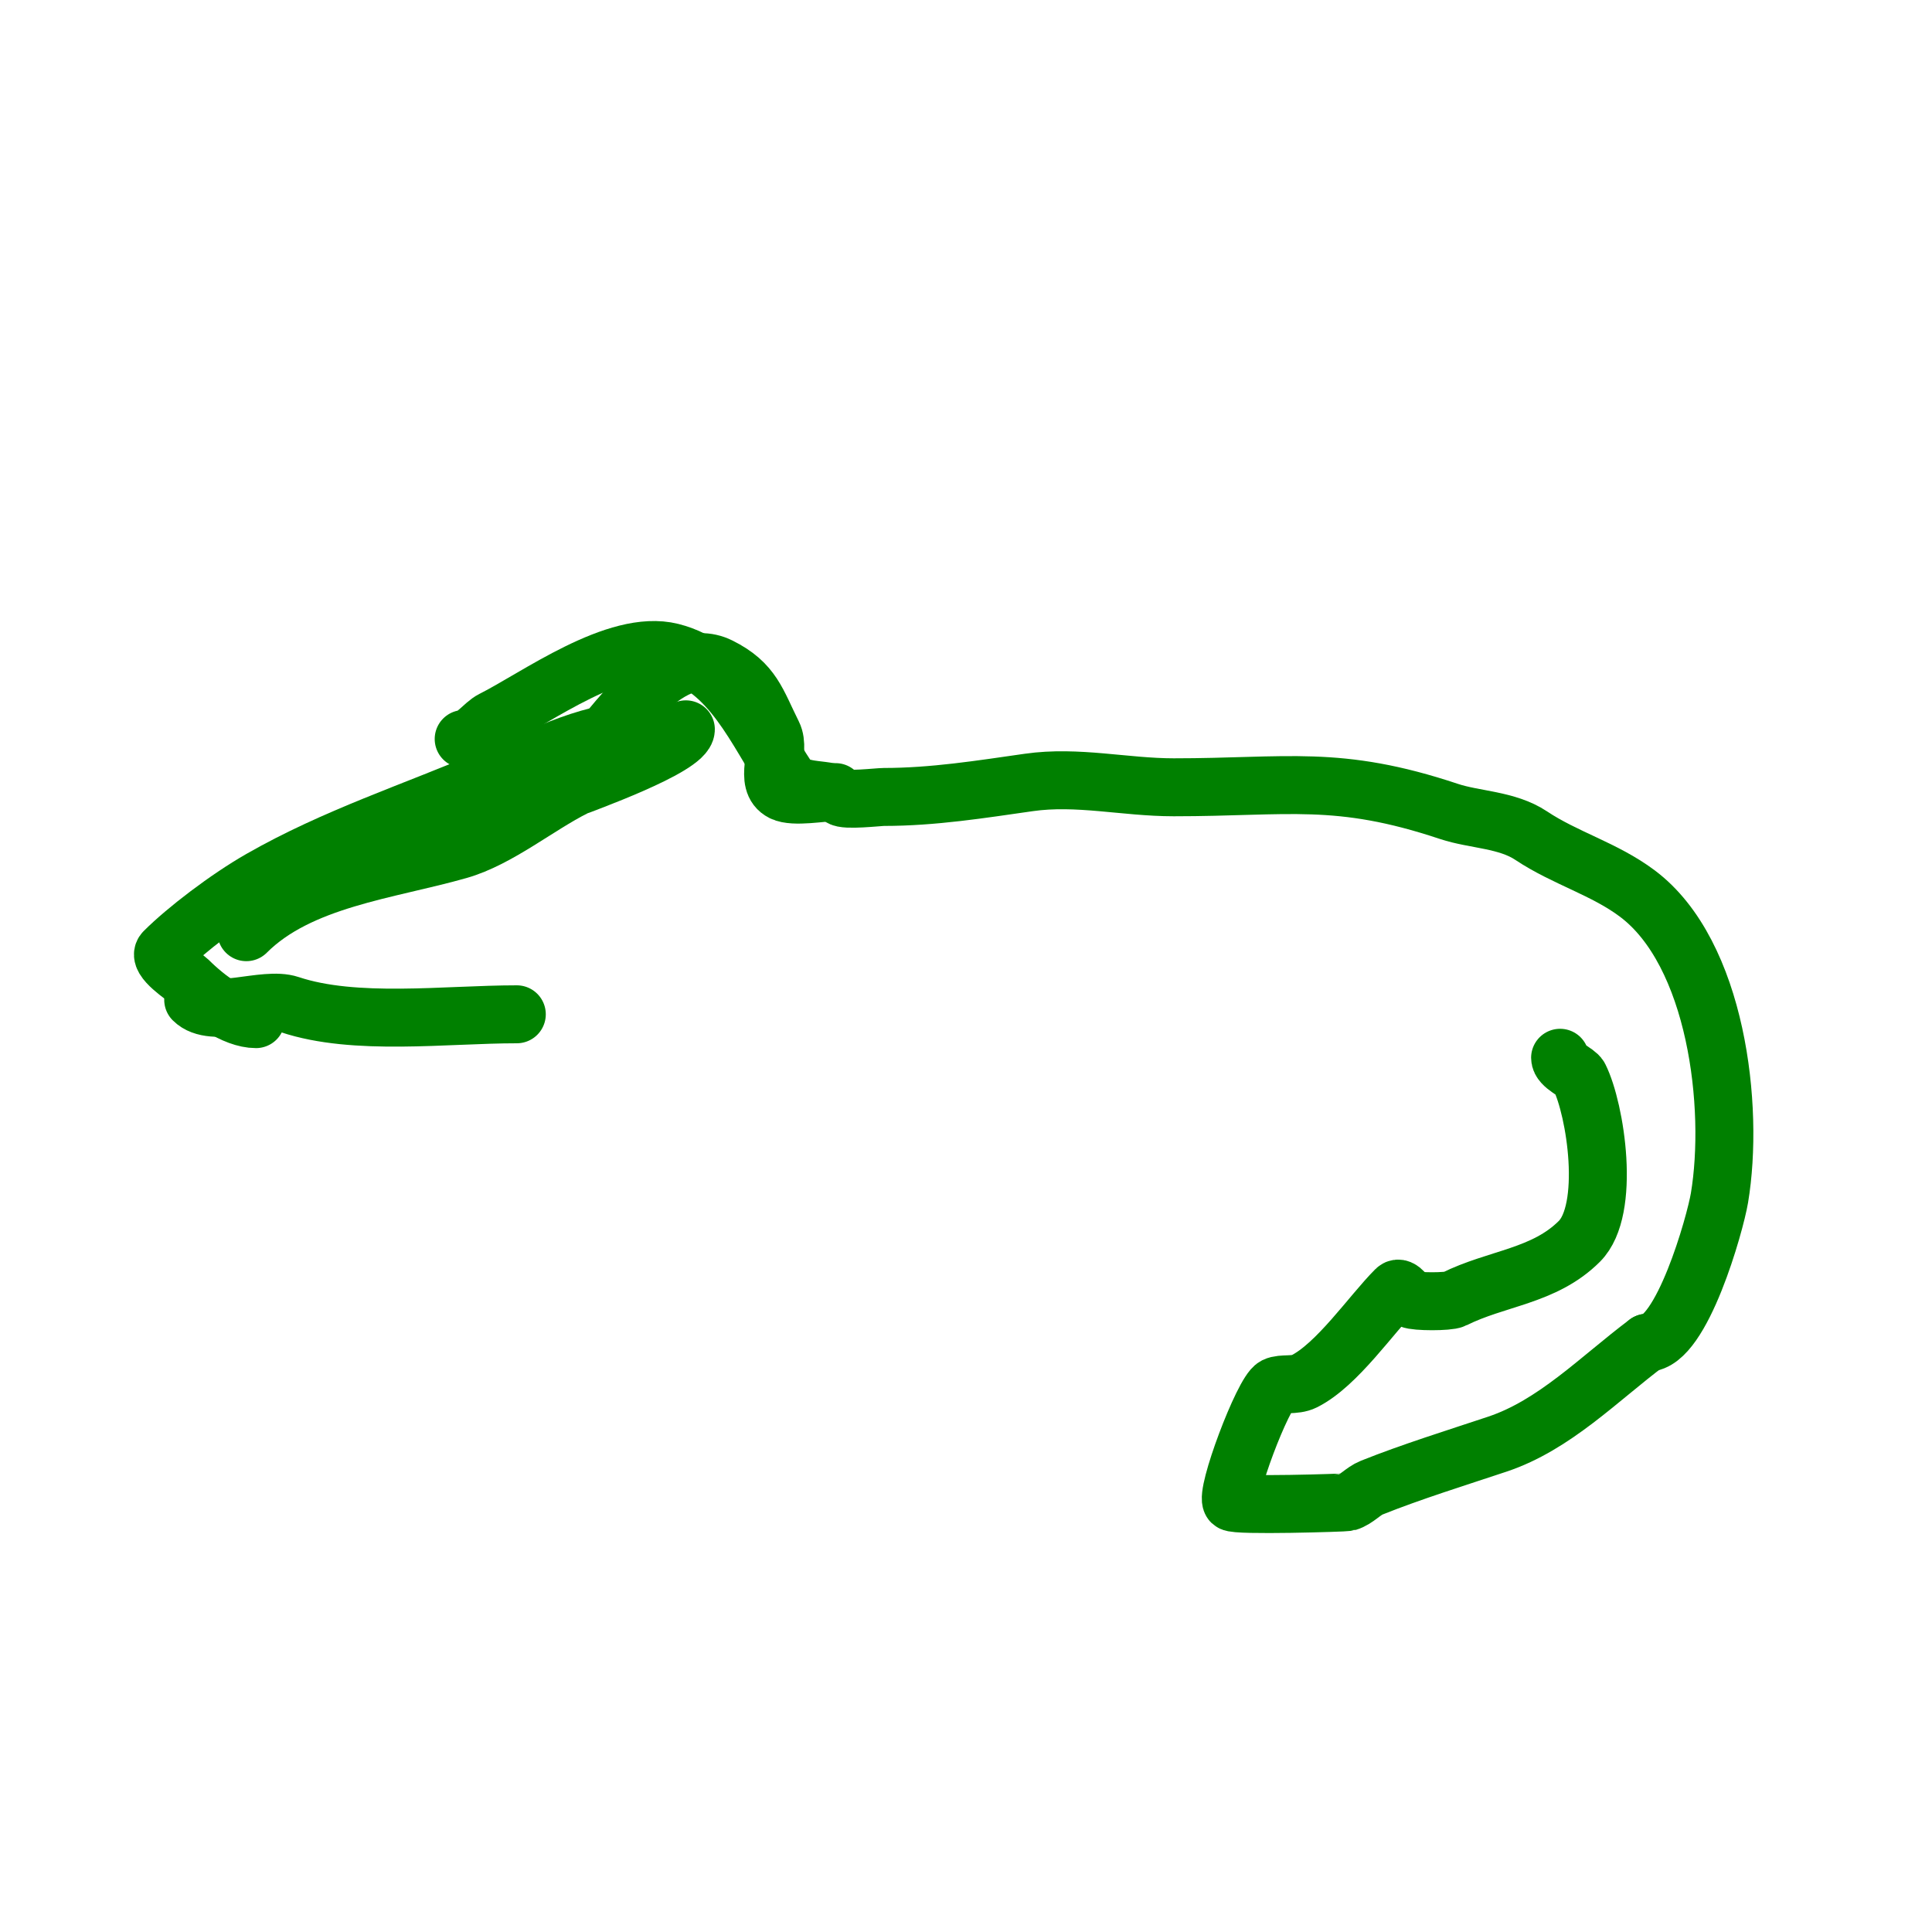
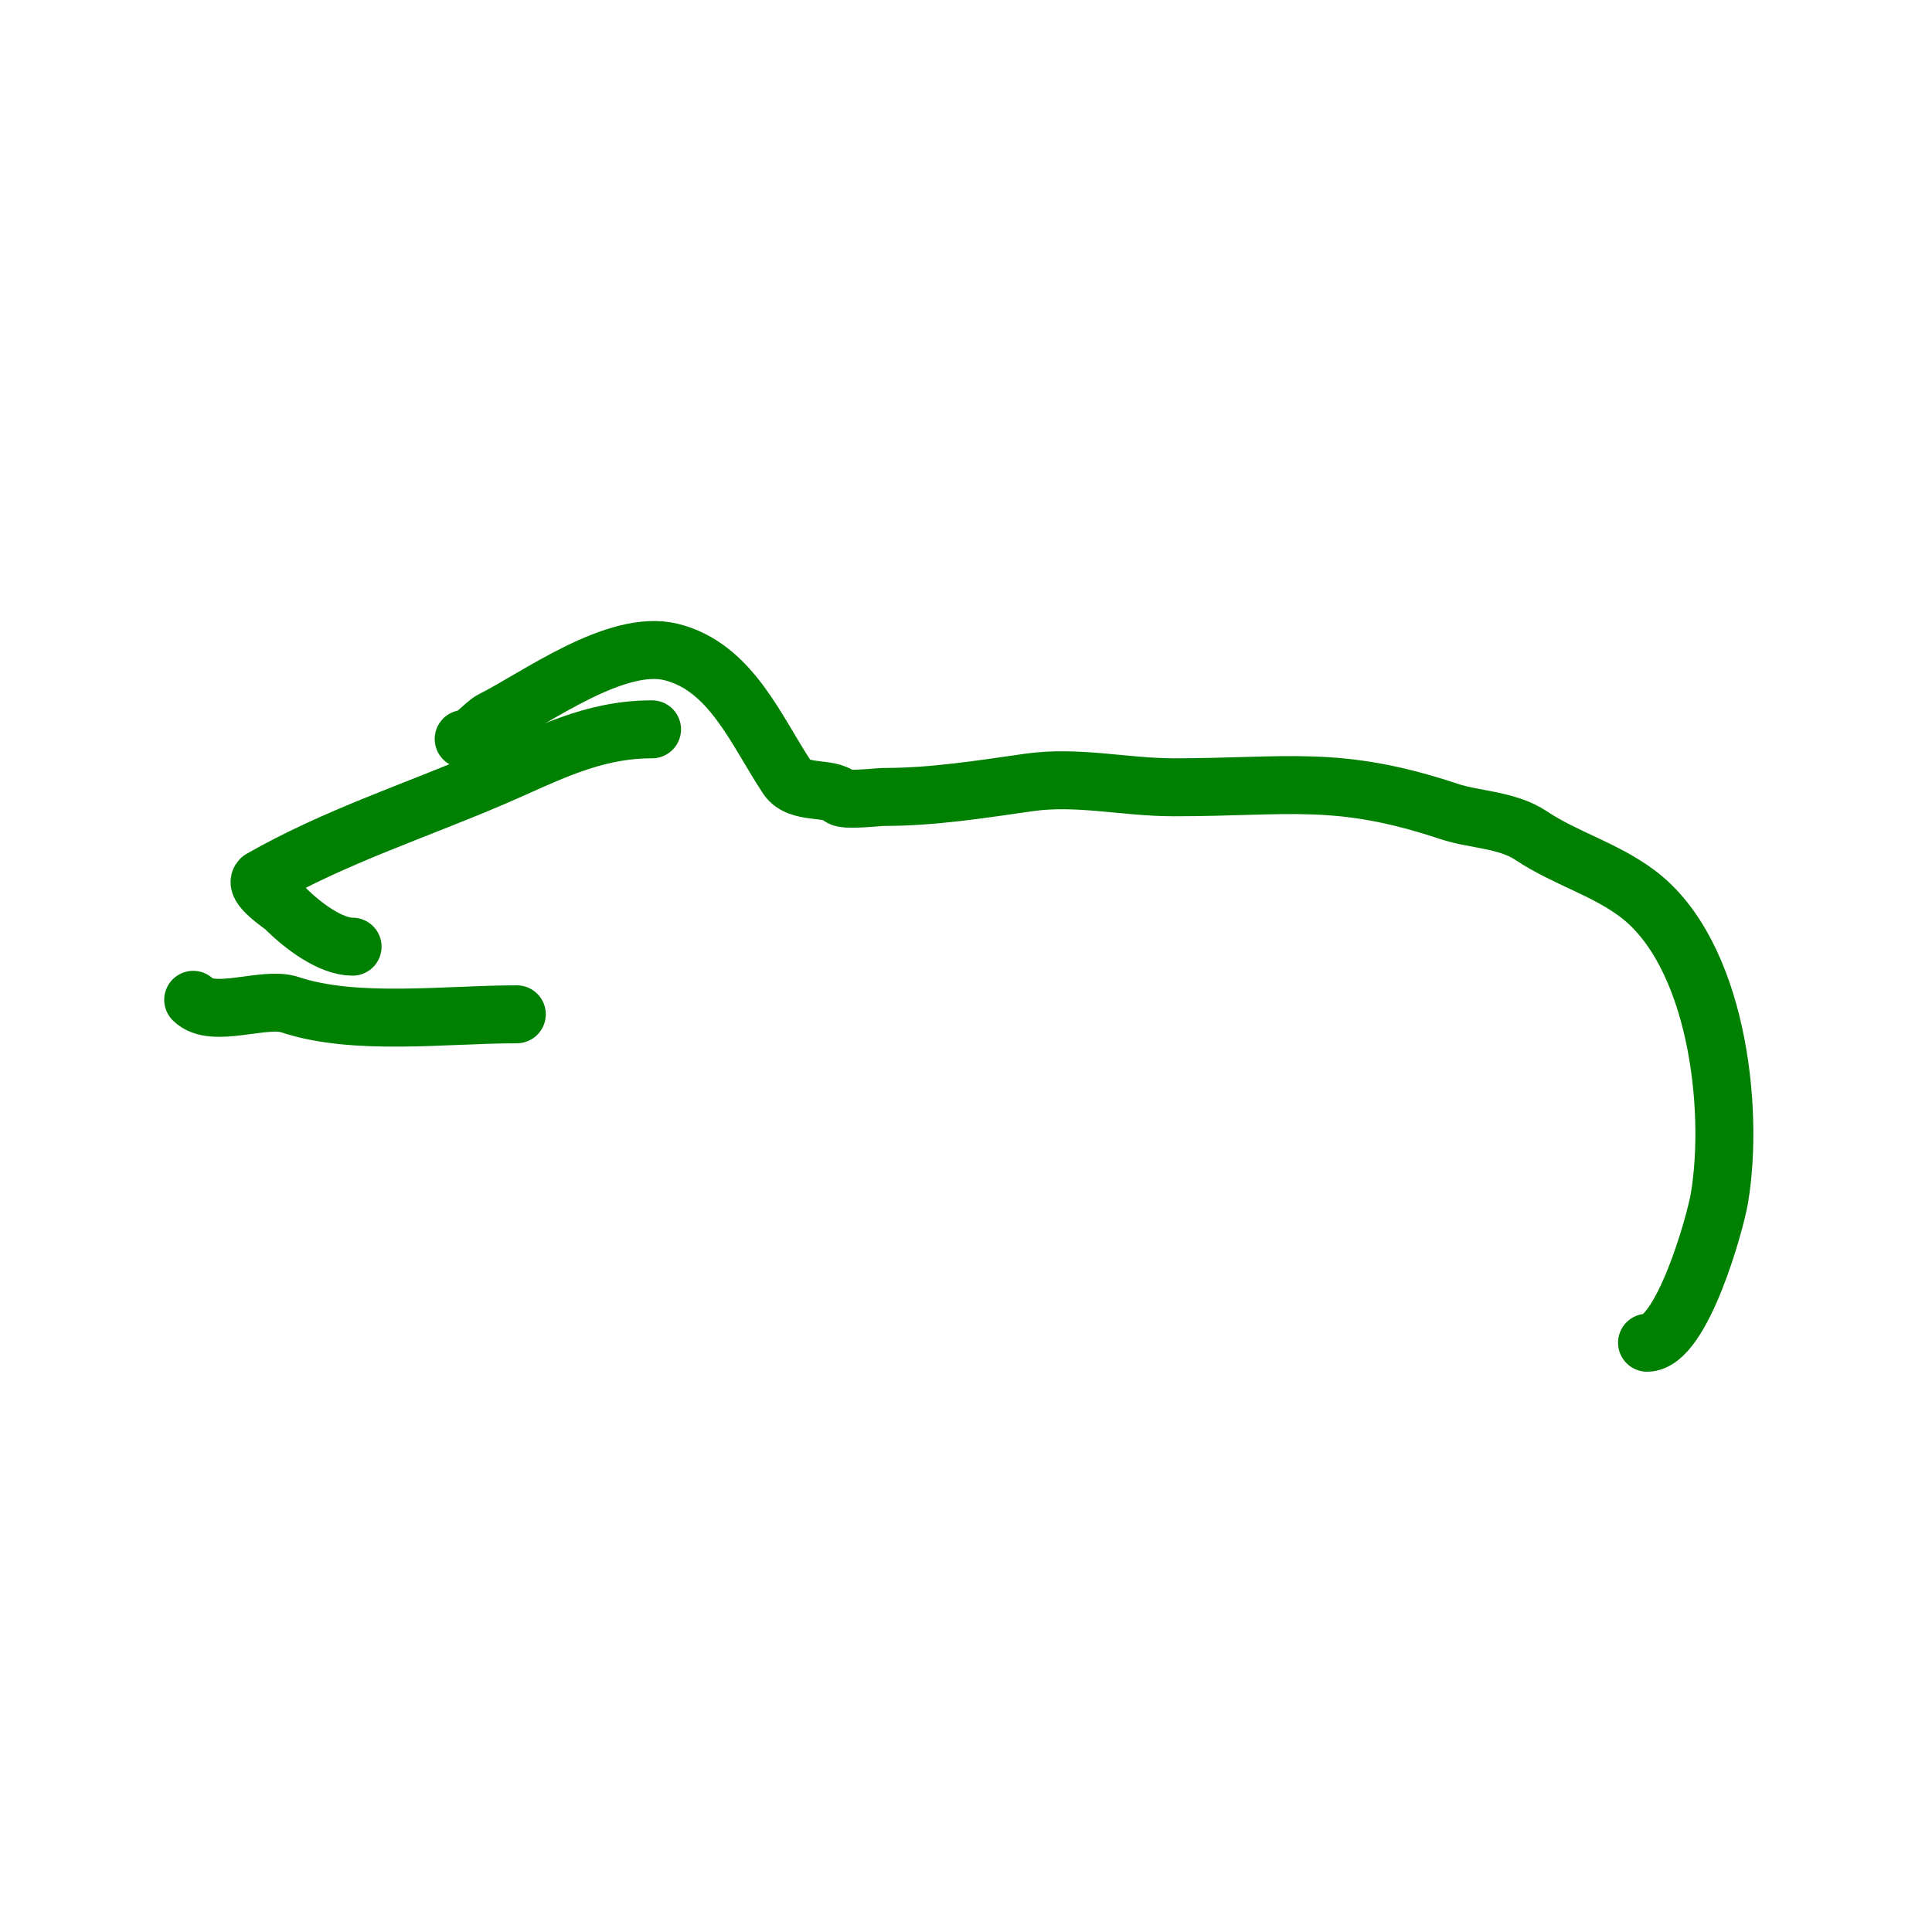
<svg xmlns="http://www.w3.org/2000/svg" viewBox="0 0 400 400" version="1.1">
  <g fill="none" stroke="#008000" stroke-width="12" stroke-linecap="round" stroke-linejoin="round">
-     <path d="M142,151c0,3.736 -22.179,11.59 -23,12c-7.636,3.818 -15.818,10.662 -24,13c-14.702,4.201 -32.986,5.986 -44,17" />
-     <path d="M135,151c-12.533,0 -21.842,5.218 -33,10c-16.488,7.066 -32.623,12.213 -48,21c-6.963,3.979 -15.508,10.508 -20,15c-1.573,1.573 4.37,5.37 5,6c3.818,3.818 9.508,8 14,8" />
-     <path d="M117,155c1.187,0 4.175,1.825 5,1c4.092,-4.092 16.421,-23.29 27,-18c6.876,3.438 7.679,7.359 11,14c1.799,3.598 -2.054,9.973 2,12c2.332,1.166 8.334,0 11,0" />
+     <path d="M135,151c-12.533,0 -21.842,5.218 -33,10c-16.488,7.066 -32.623,12.213 -48,21c-1.573,1.573 4.37,5.37 5,6c3.818,3.818 9.508,8 14,8" />
    <path d="M96,153c2.029,0 4.124,-3.062 6,-4c9.042,-4.521 25.611,-16.847 37,-14c12.388,3.097 17.622,16.433 24,26c2.366,3.549 8.812,1.812 11,4c0.834,0.834 7.895,0 9,0c10.198,0 20.036,-1.577 30,-3c10.11,-1.444 19.878,1 30,1c23.691,0 33.918,-2.694 57,5c5.279,1.76 12,1.667 17,5c7.051,4.701 15.181,6.886 22,12c16.427,12.32 20.134,44.195 17,63c-0.902,5.413 -7.833,30 -15,30" />
-     <path d="M341,278c-9.992,7.494 -19.138,17.046 -31,21c-8.538,2.846 -17.762,5.705 -26,9c-1.805,0.722 -3.138,2.442 -5,3c-0.43,0.129 -23.165,0.835 -24,0c-1.481,-1.481 6.514,-22.757 9,-24c1.406,-0.703 4.081,-0.04 6,-1c6.854,-3.427 13.932,-13.932 19,-19c0.974,-0.974 2.429,1.714 3,2c1.089,0.544 7.911,0.544 9,0c8.915,-4.458 18.705,-4.705 26,-12c6.57,-6.57 3.362,-27.276 0,-34c-0.524,-1.048 -4,-2.334 -4,-4" />
    <path d="M40,207c4.04,4.04 14.703,-0.766 20,1c13.509,4.503 32.247,2 47,2" />
  </g>
</svg>